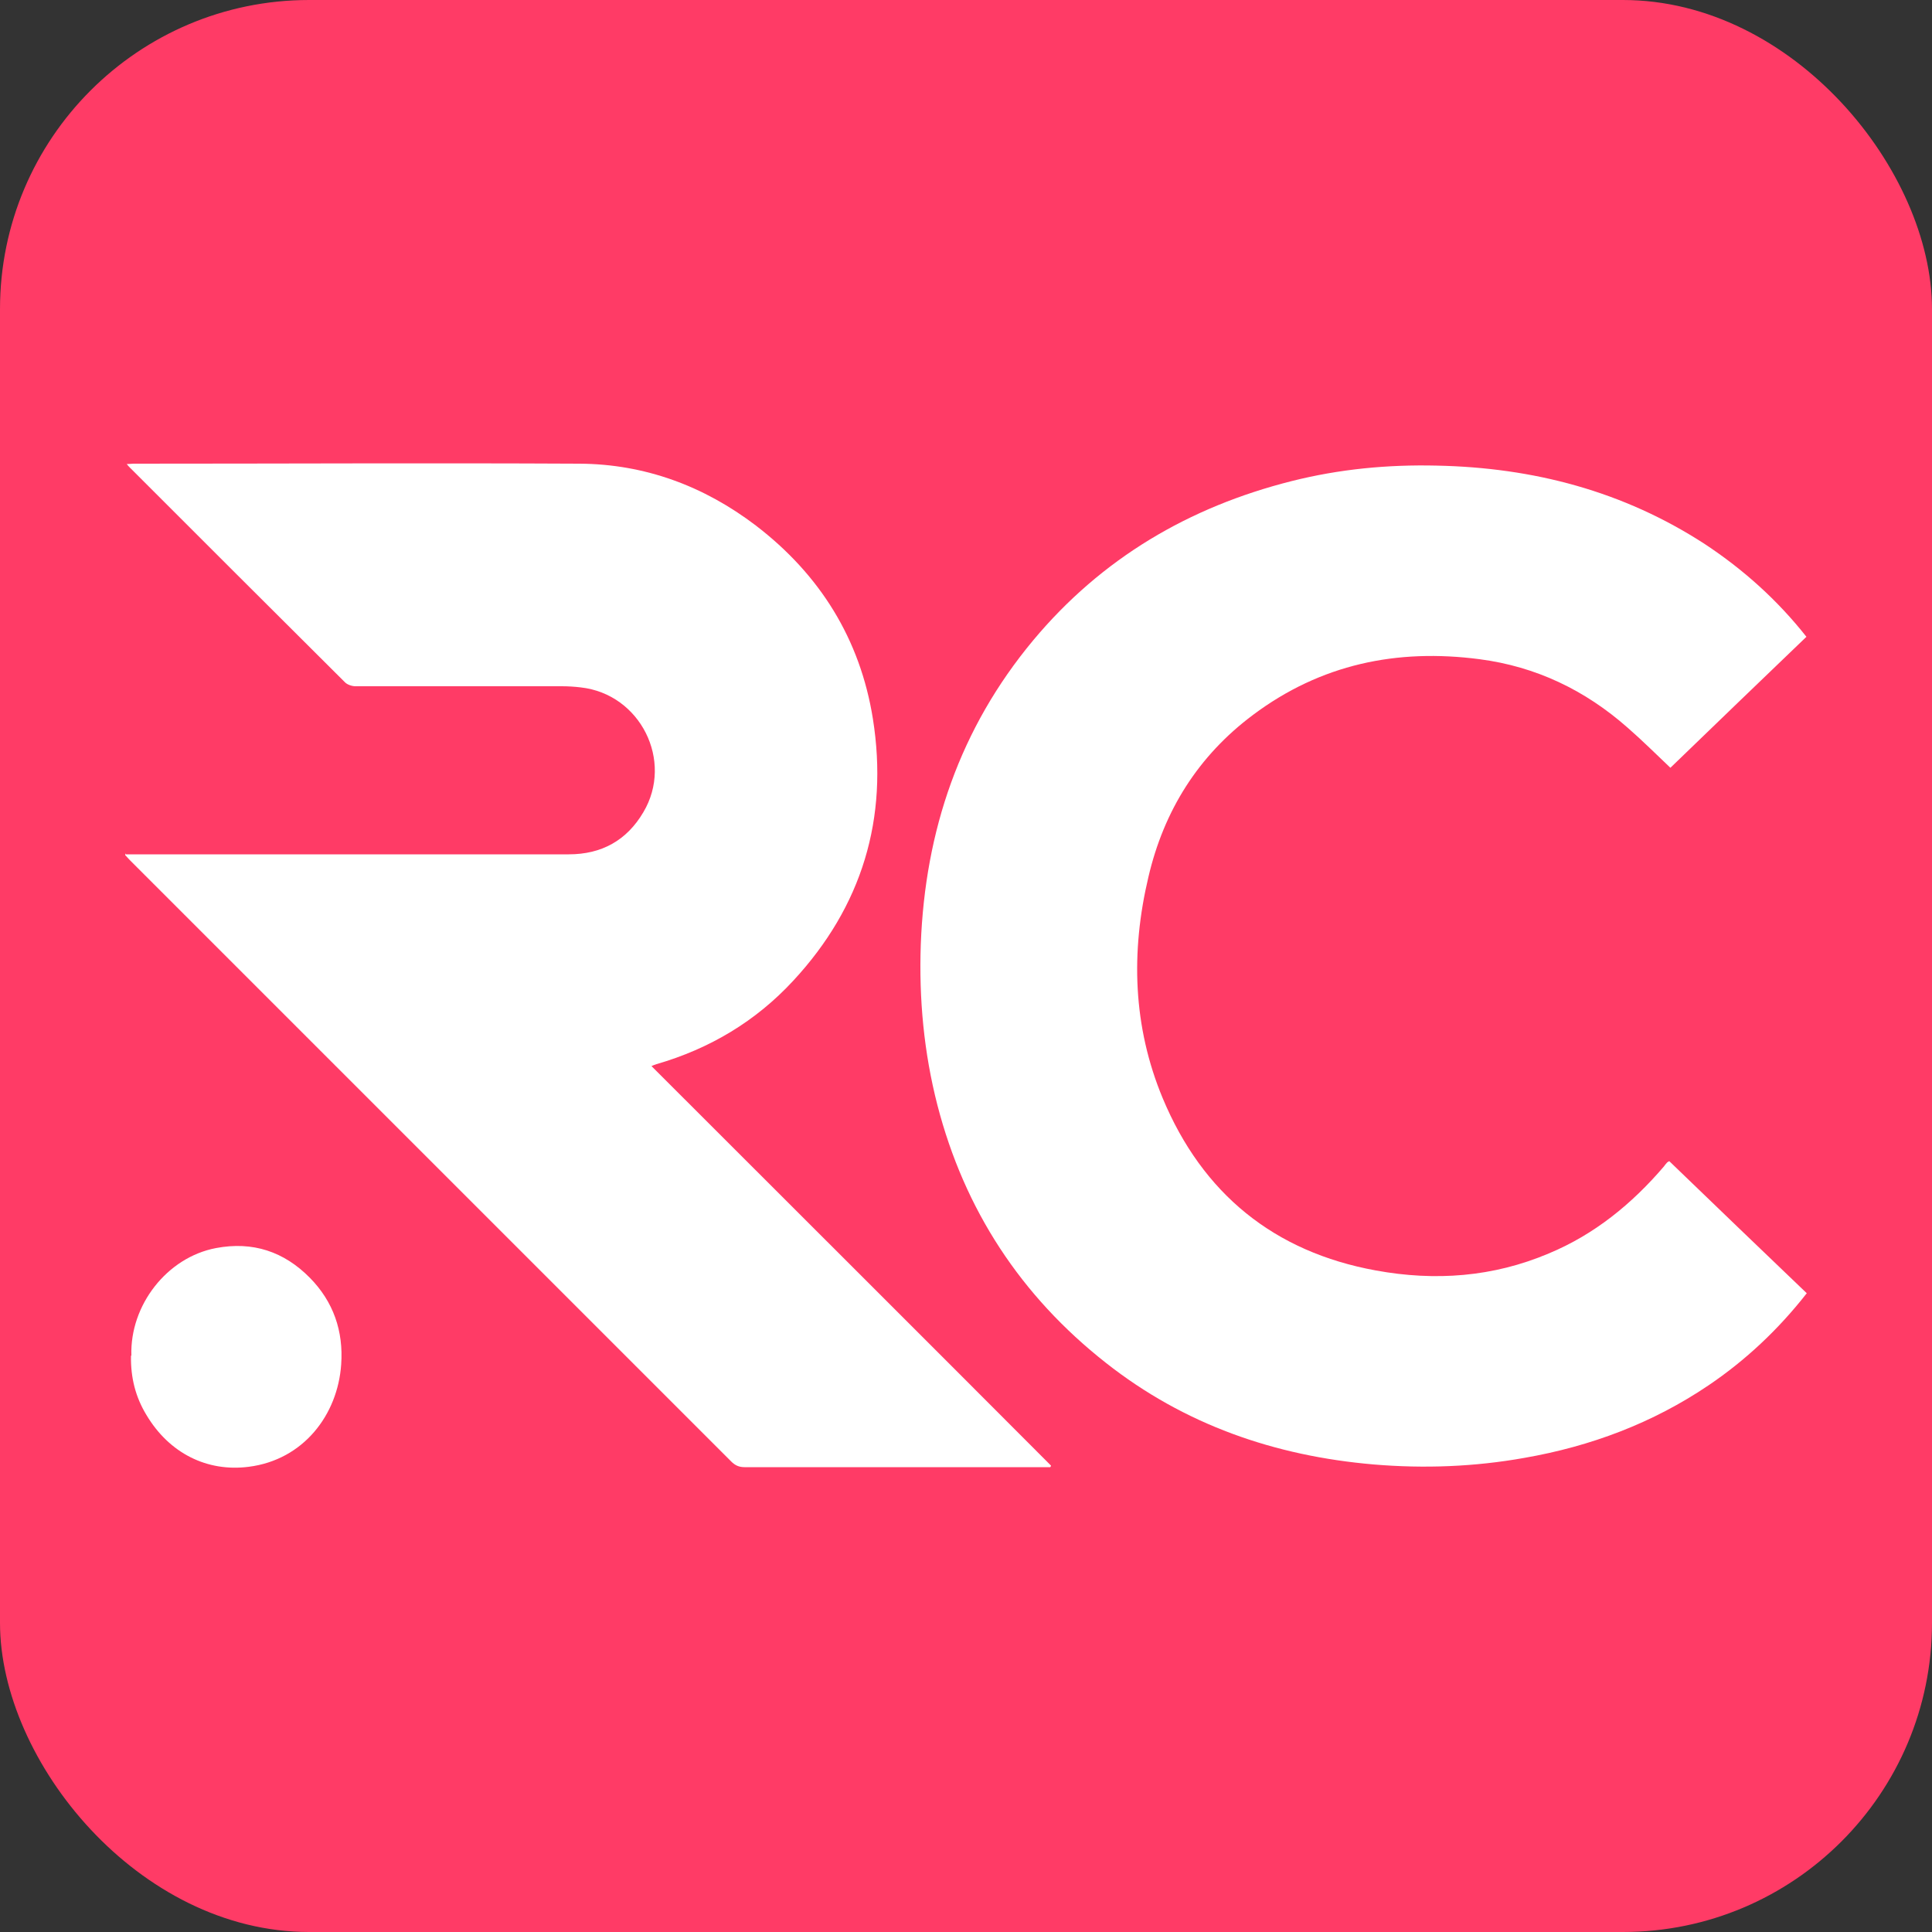
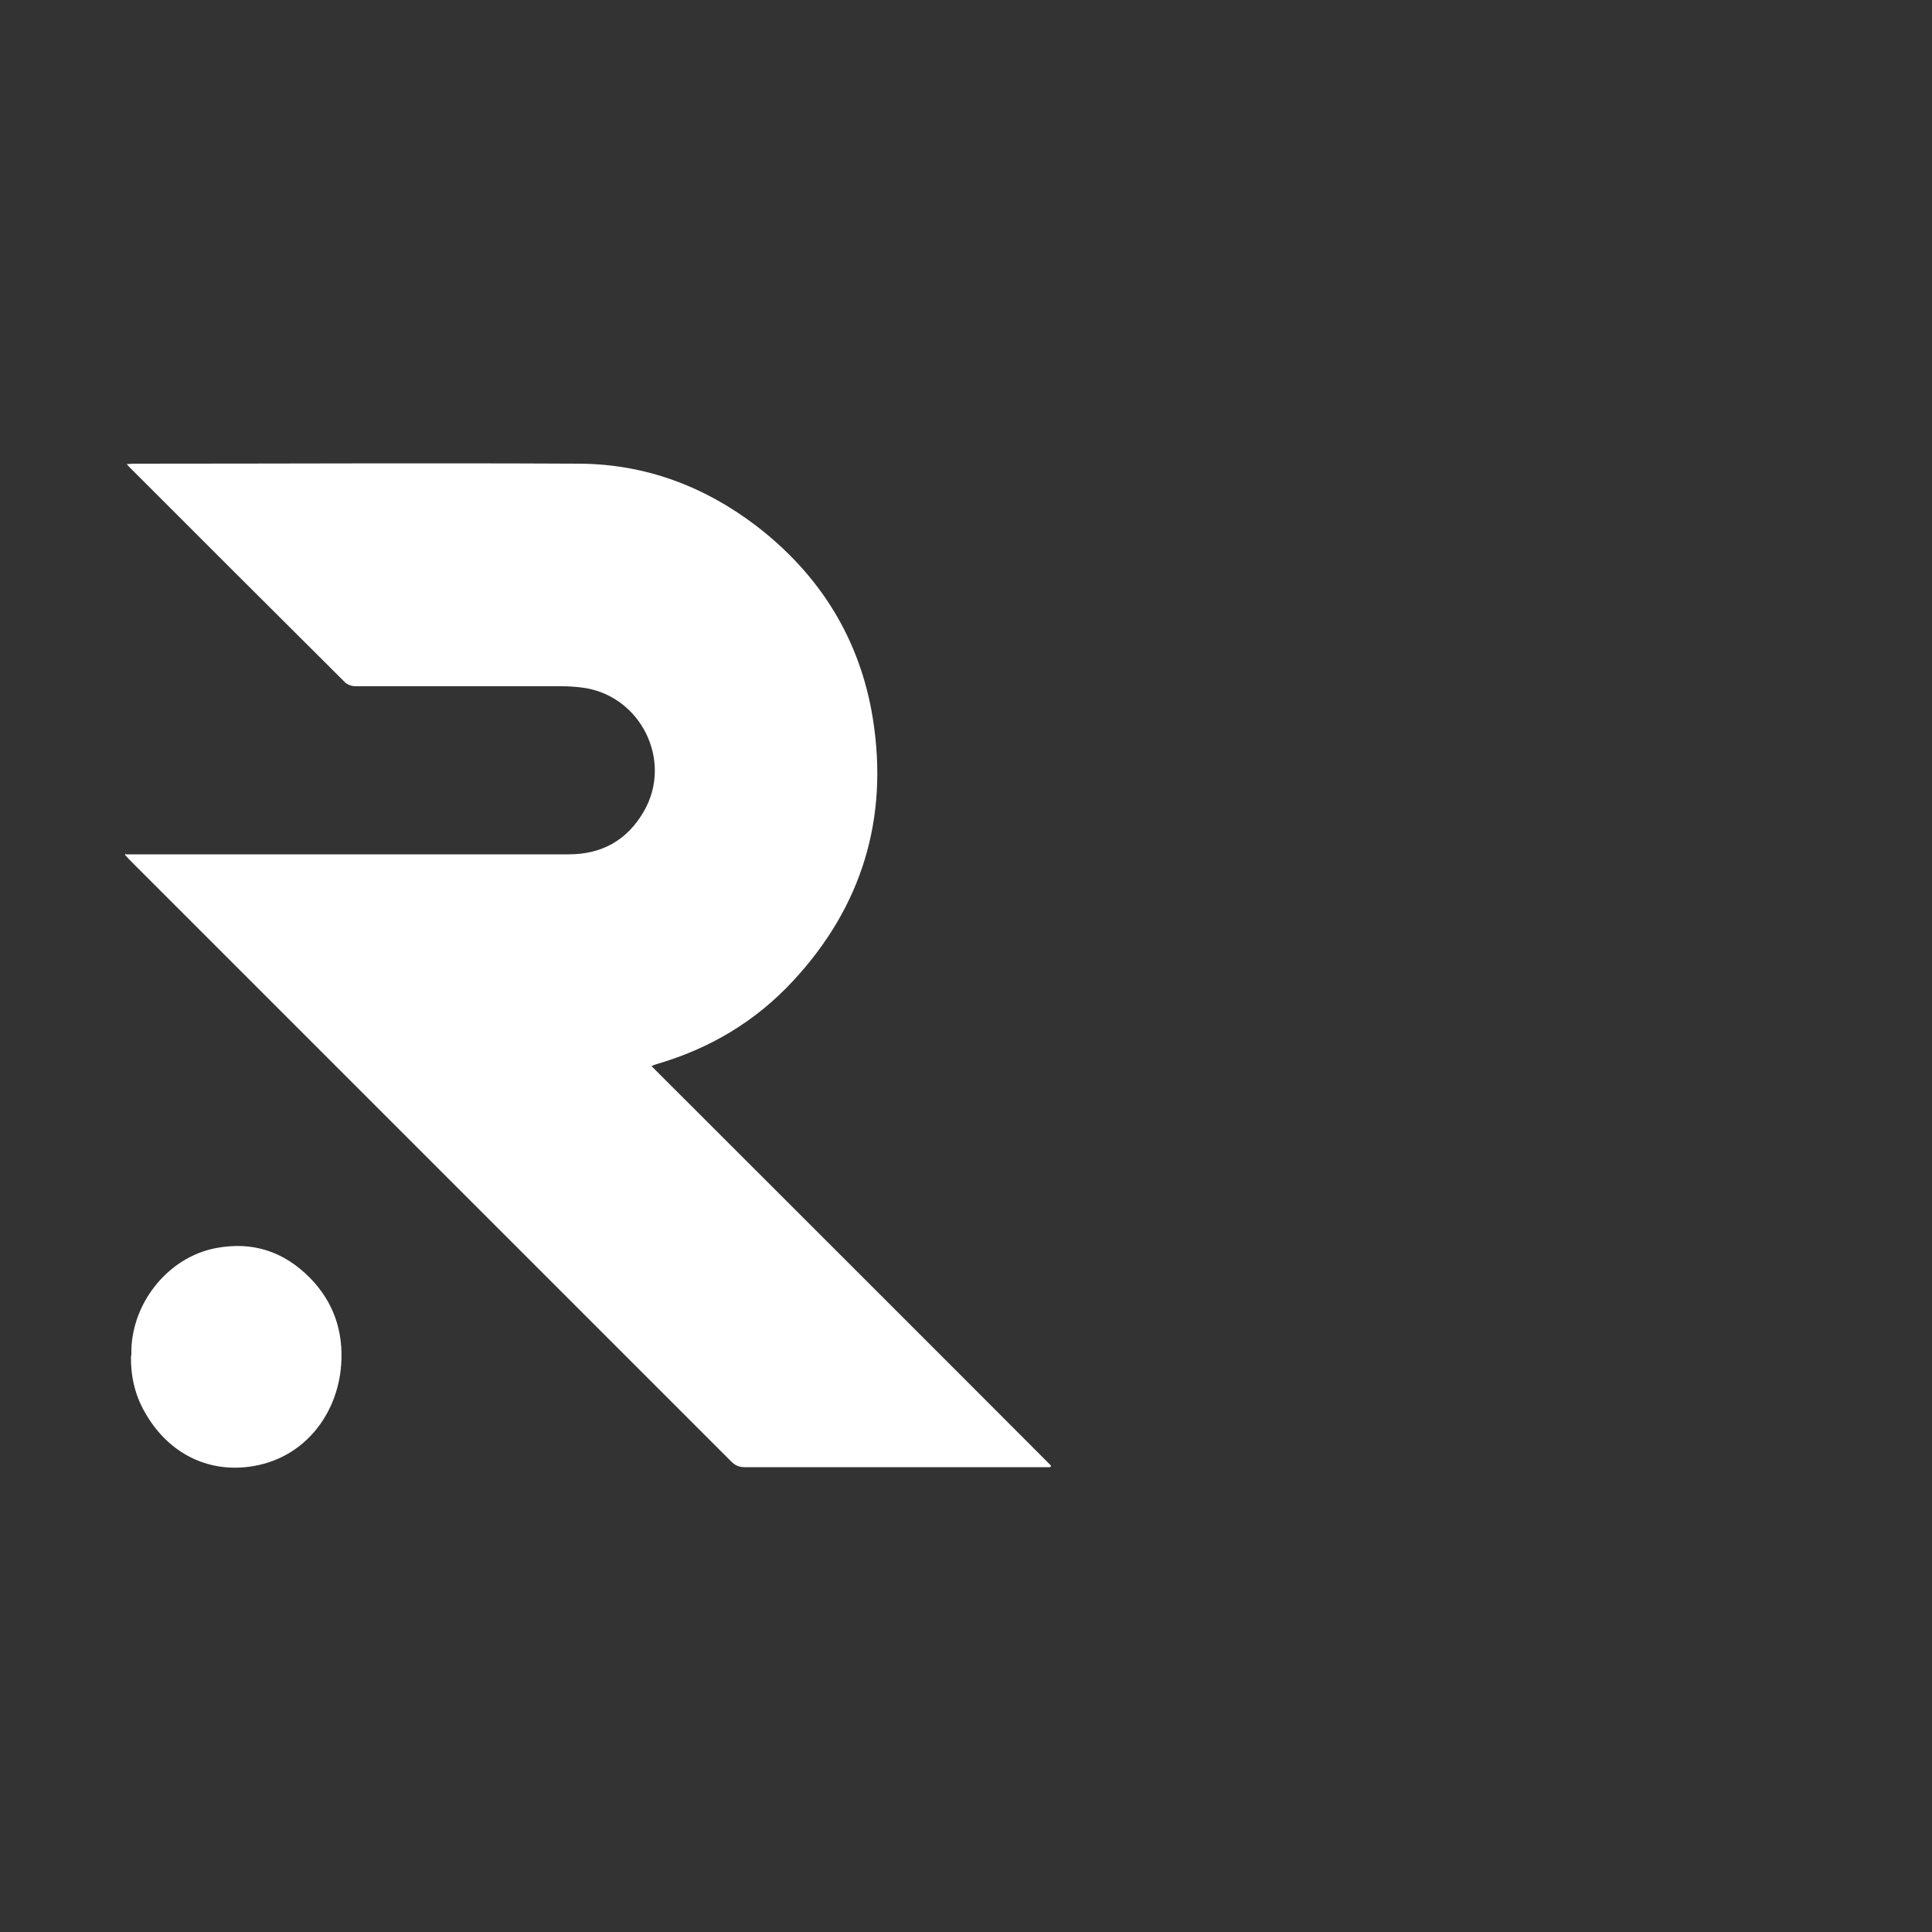
<svg xmlns="http://www.w3.org/2000/svg" data-name="Layer 1" id="Layer_1" viewBox="0 0 50 50">
  <rect x="0" y="0" width="50" height="50" fill="#333333" stroke="none" />
  <defs>
    <style>
      .cls-1 {
        fill: #ff3b66;
      }

      .cls-2 {
        fill: #fff;
      }
    </style>
  </defs>
-   <rect class="cls-1" height="50" rx="8" ry="8" width="50" x="0" y="0" />
  <g data-name="0ClTJU.tif" id="_0ClTJU.tif">
    <g>
      <path class="cls-2" d="m3.25,22.11c.08,0,.15,0,.23,0,3.75,0,7.49,0,11.24,0,.85,0,1.5-.36,1.93-1.09.79-1.33-.08-3.06-1.62-3.23-.16-.02-.33-.03-.49-.03-1.78,0-3.56,0-5.34,0-.09,0-.21-.04-.27-.1-1.86-1.85-3.71-3.7-5.56-5.55-.02-.02-.05-.05-.09-.1.07,0,.12-.01.17-.01,3.85,0,7.7-.02,11.55,0,1.69.01,3.22.58,4.56,1.6,1.66,1.27,2.7,2.94,3.03,5,.41,2.58-.28,4.86-2.06,6.78-.97,1.05-2.16,1.76-3.54,2.16-.04.01-.08.03-.13.05,3.45,3.45,6.9,6.89,10.34,10.34,0,.01-.01.03-.02.04h-.19c-2.57,0-5.15,0-7.72,0-.15,0-.25-.05-.35-.15-5.19-5.19-10.37-10.37-15.56-15.56-.04-.04-.08-.09-.12-.13,0-.02,0-.03,0-.05Z" />
-       <path class="cls-2" d="m46.75,33.48c-.73.93-1.57,1.72-2.53,2.37-1.45.98-3.05,1.58-4.77,1.88-1.29.23-2.59.28-3.9.17-2.56-.22-4.9-1.03-6.93-2.63-2.2-1.73-3.66-3.96-4.36-6.67-.35-1.36-.48-2.75-.43-4.16.11-2.94,1.01-5.59,2.91-7.87,1.77-2.12,4.03-3.45,6.69-4.12,1.23-.31,2.48-.43,3.75-.4,2.5.05,4.83.66,6.94,2.03,1,.66,1.88,1.45,2.63,2.4-1.19,1.14-2.37,2.28-3.52,3.39-.37-.35-.73-.71-1.11-1.04-1.1-.97-2.37-1.58-3.83-1.77-2.14-.28-4.11.13-5.86,1.44-1.42,1.06-2.31,2.48-2.71,4.2-.46,1.94-.4,3.87.37,5.72,1.03,2.47,2.88,3.98,5.52,4.46,1.53.28,3.03.17,4.47-.44,1.18-.49,2.15-1.28,2.98-2.25.03-.04.06-.08.09-.11,0,0,.02-.01.05-.03,1.18,1.14,2.36,2.27,3.56,3.42Z" />
      <path class="cls-2" d="m3.4,35.08c-.04-1.3.92-2.54,2.19-2.78.95-.18,1.76.09,2.43.77.61.62.87,1.38.81,2.24-.09,1.31-.98,2.47-2.39,2.65-1.08.14-2.06-.35-2.65-1.34-.28-.46-.41-.96-.4-1.53Z" />
    </g>
  </g>
</svg>